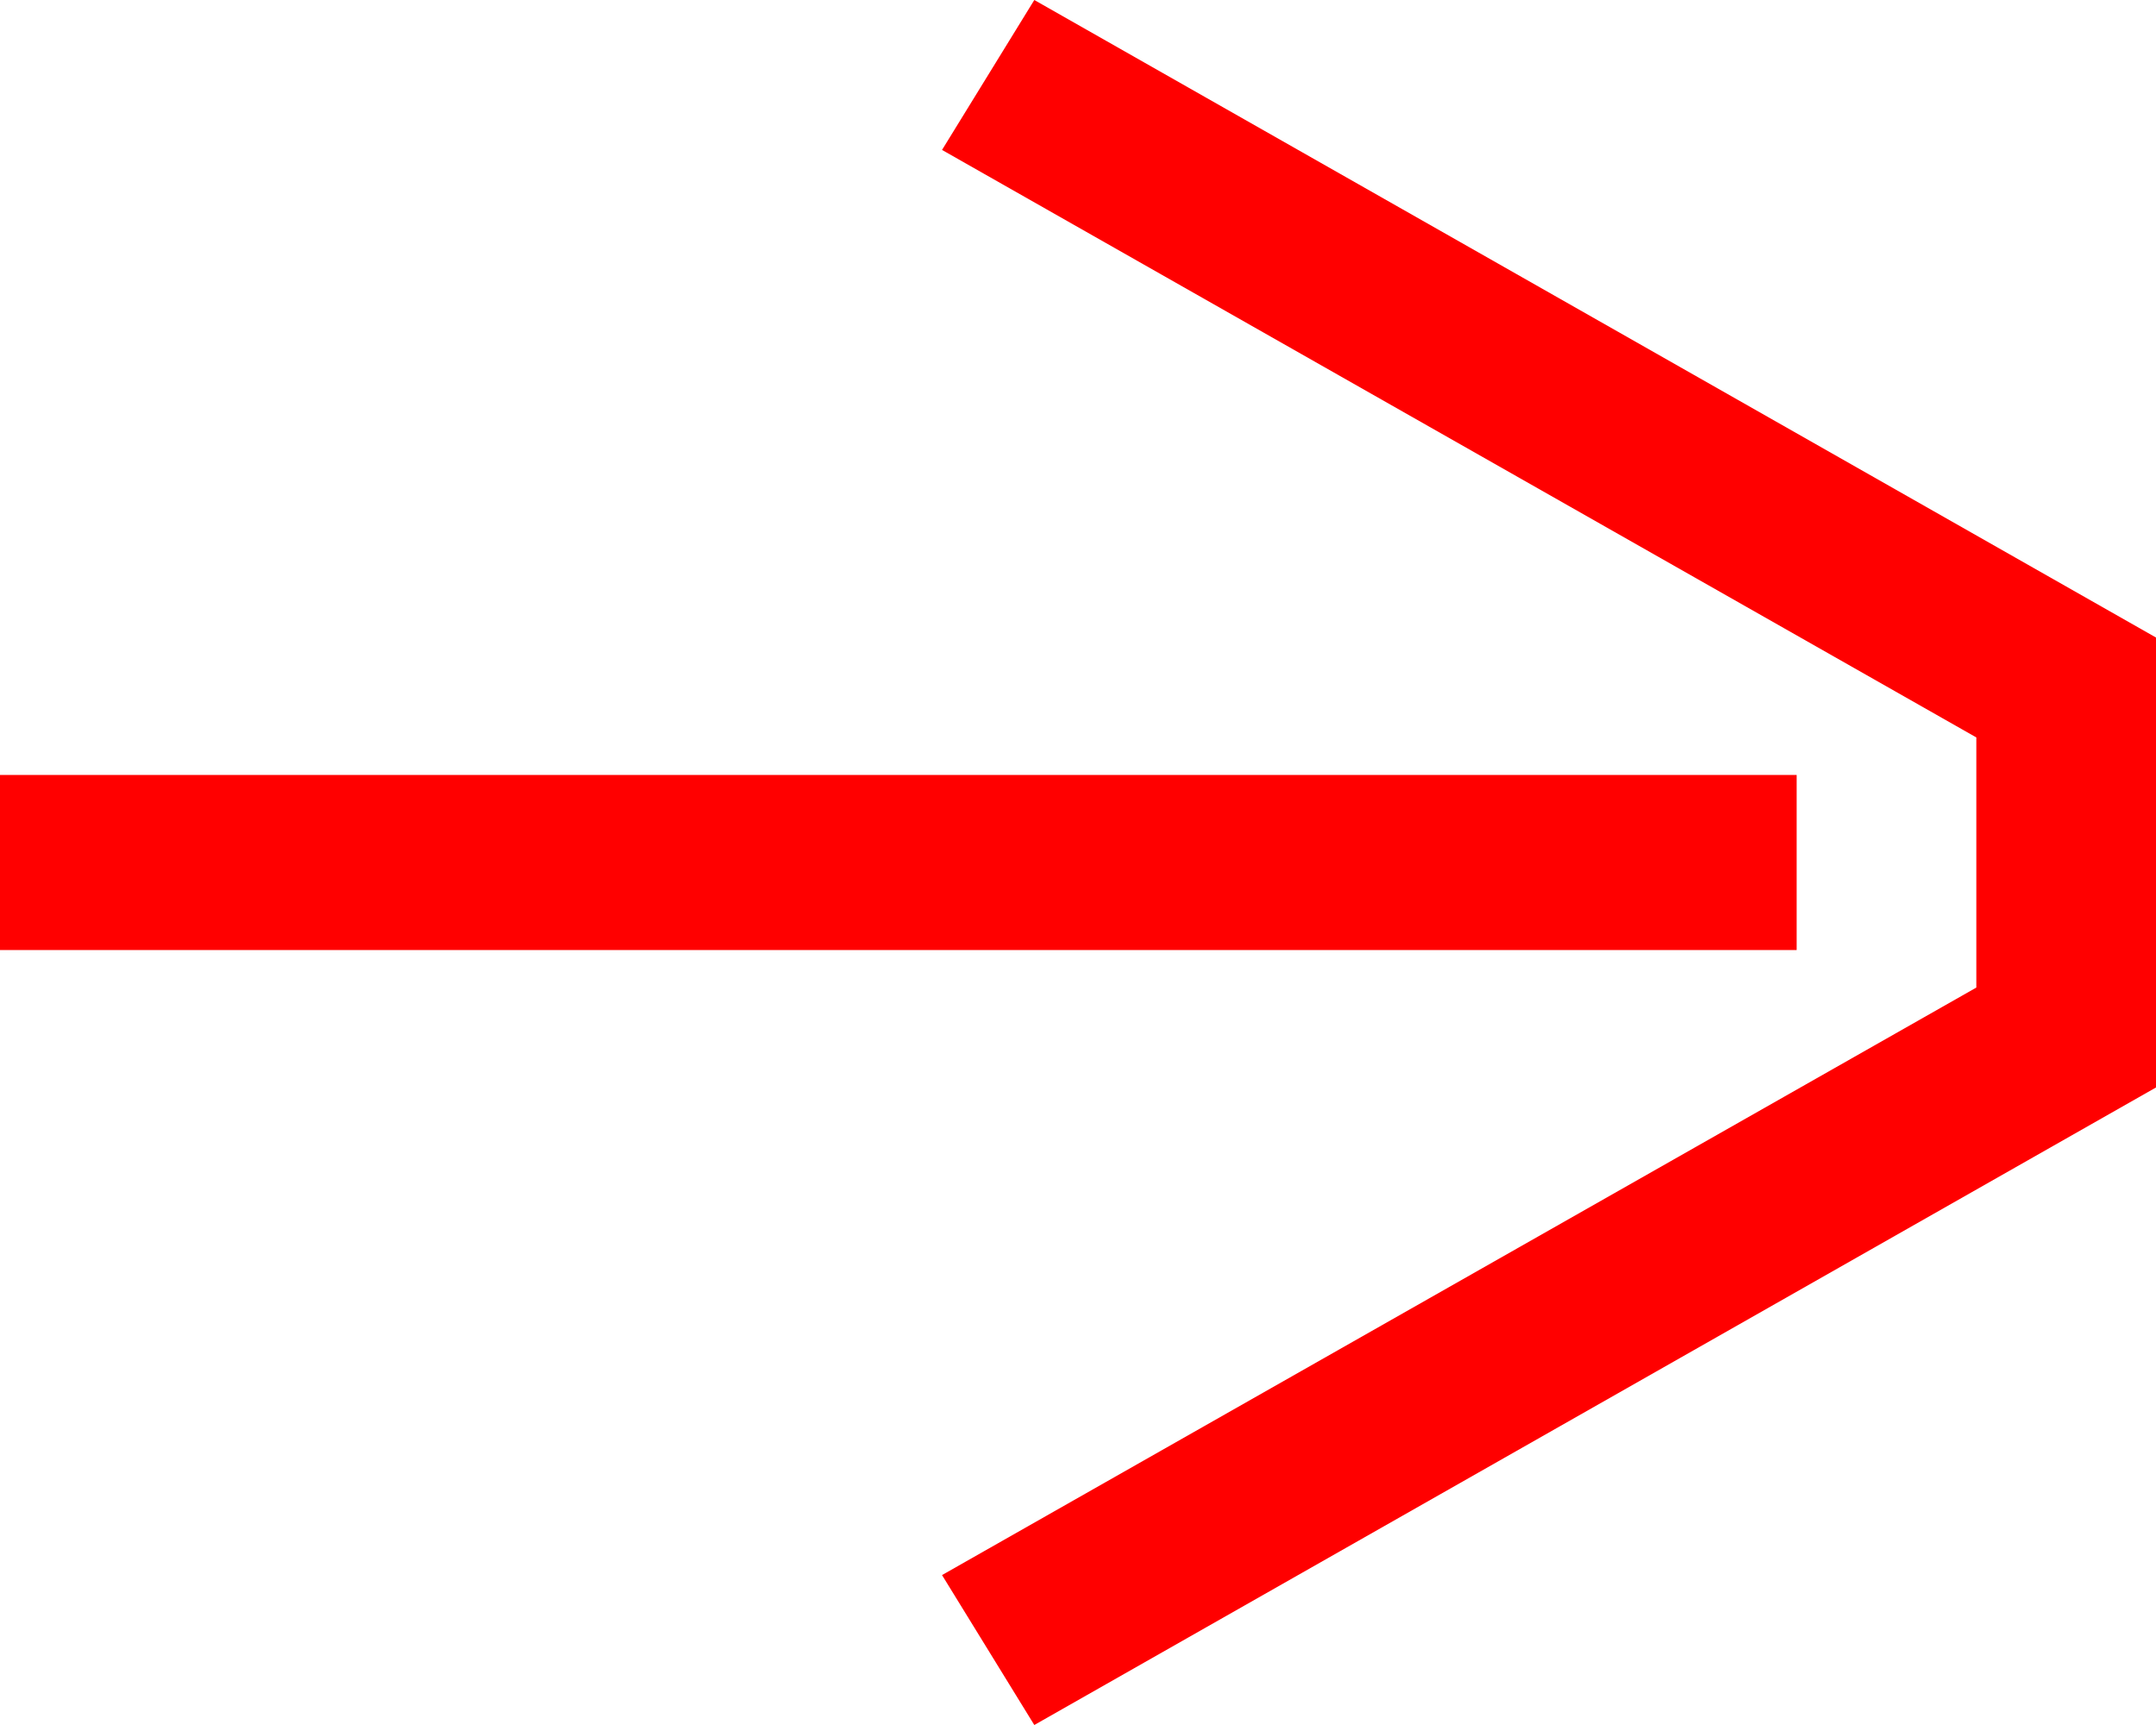
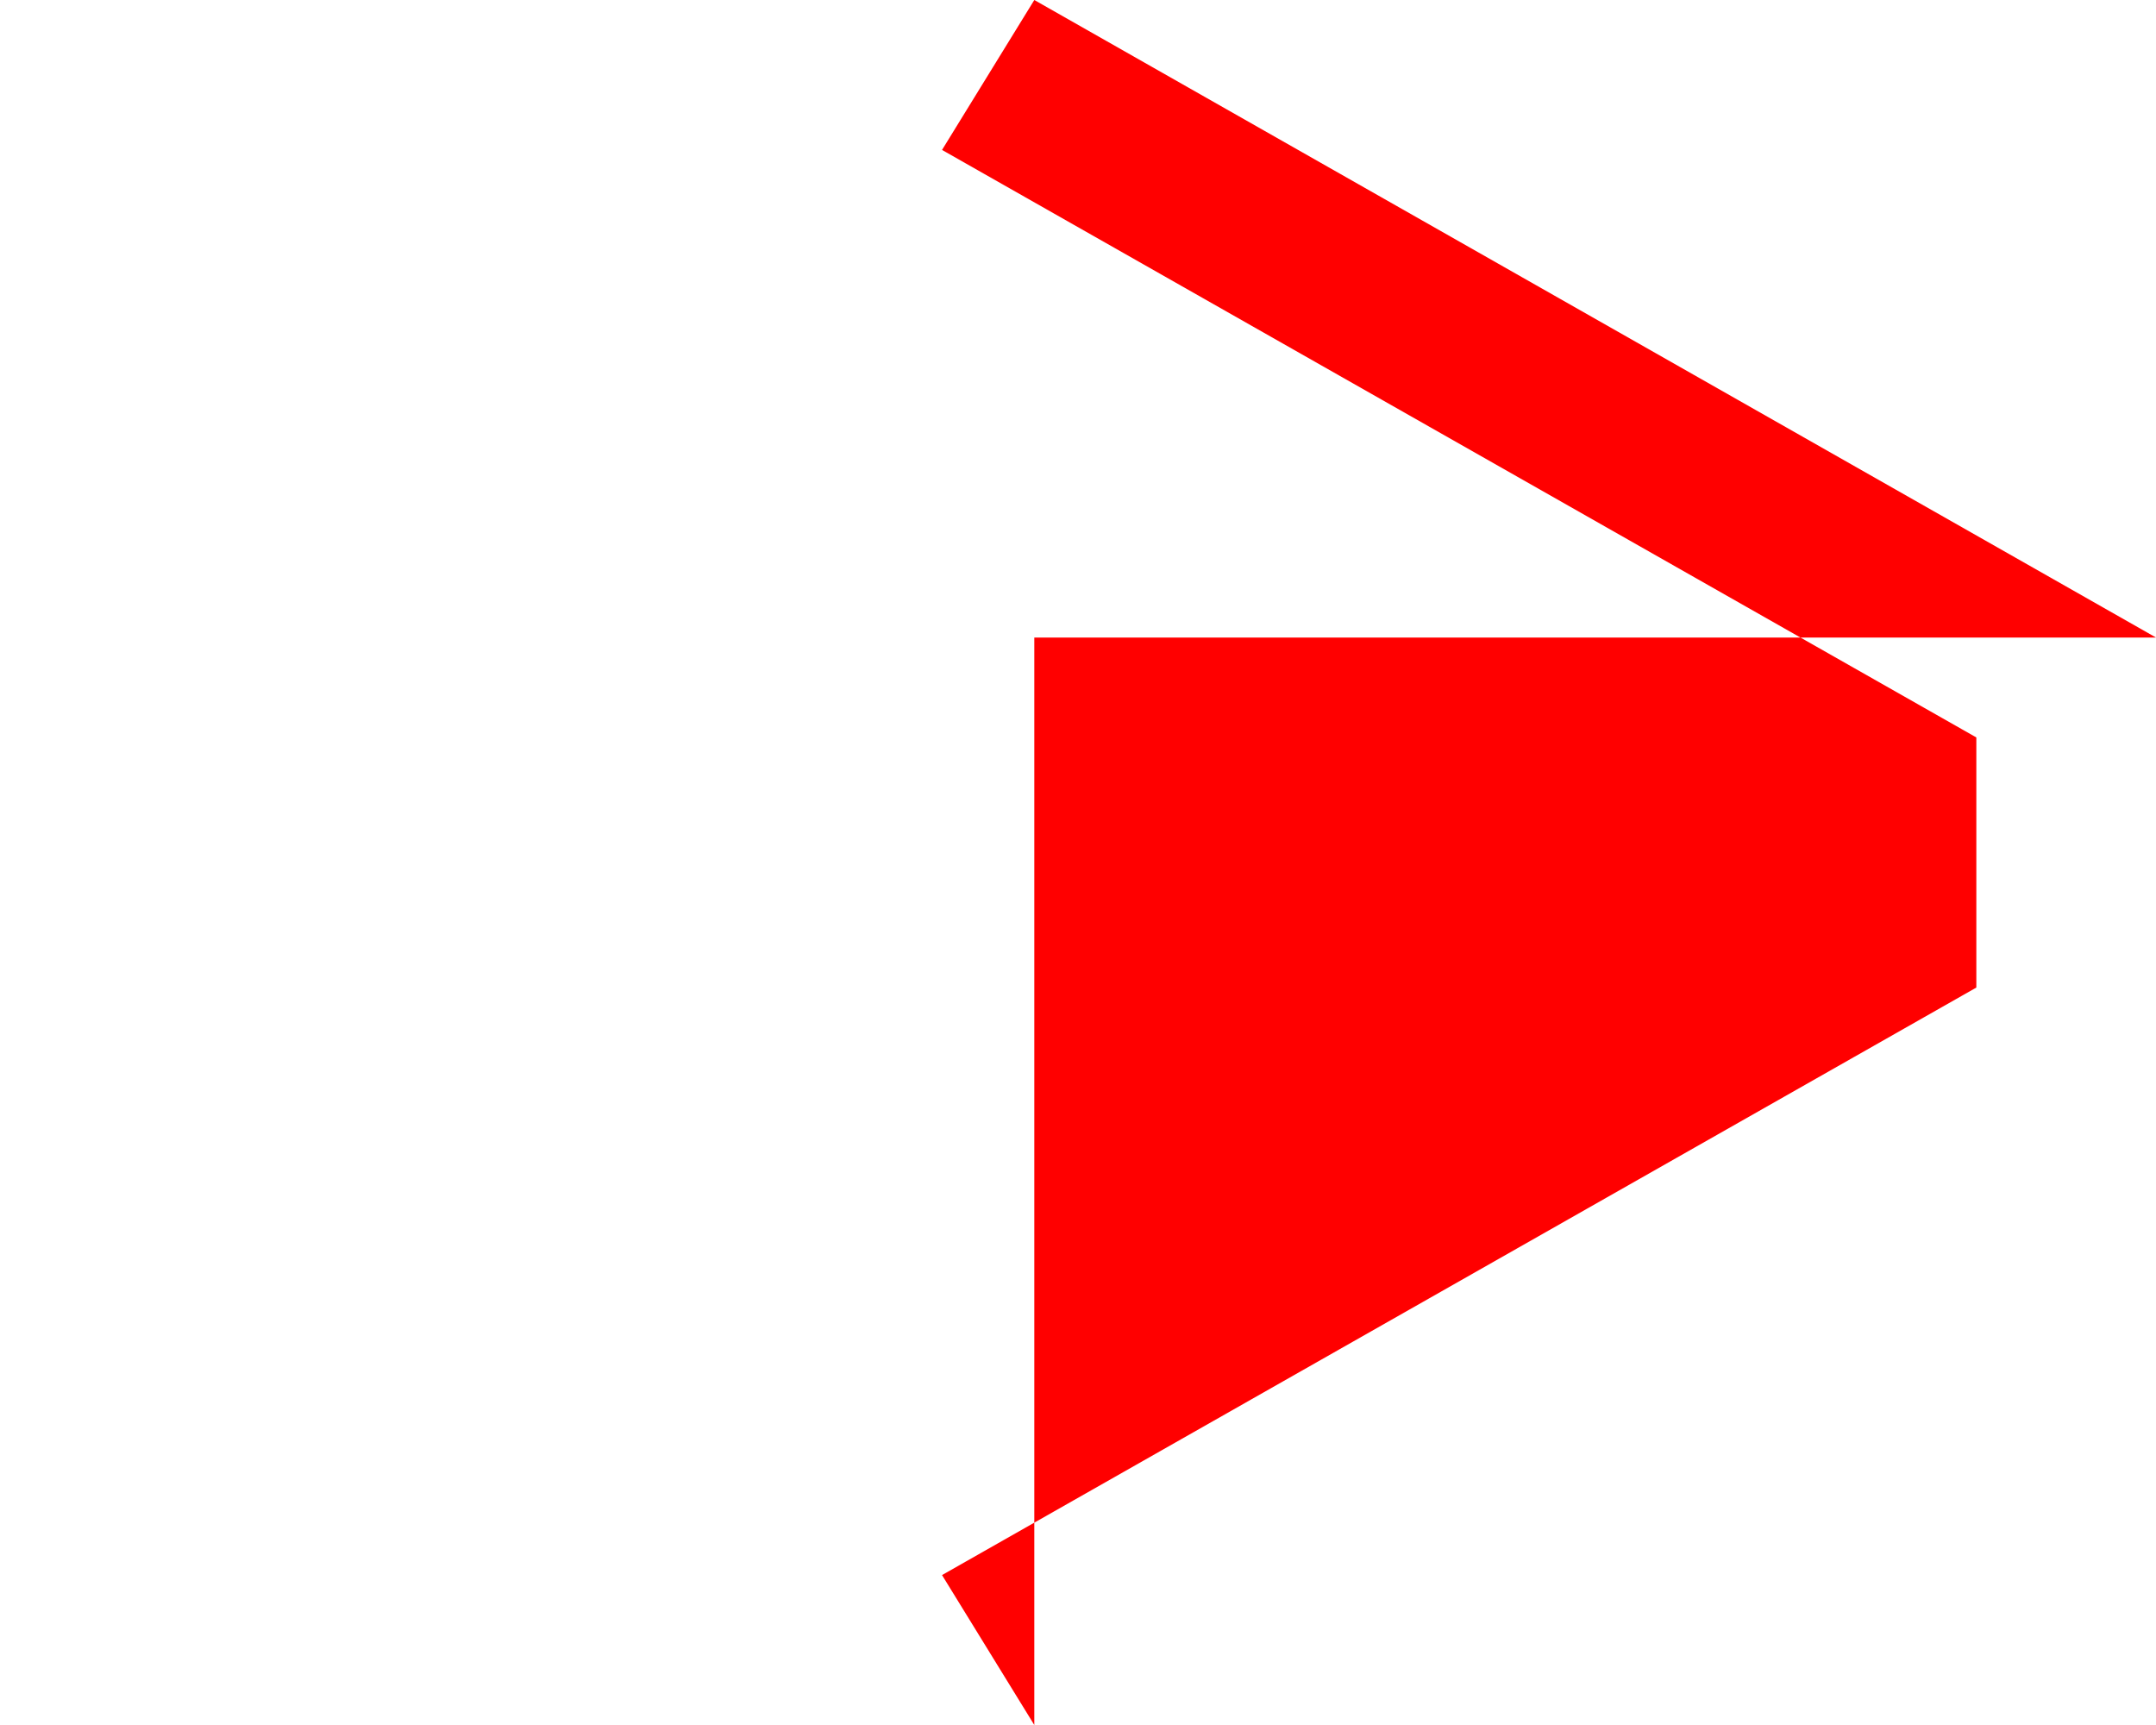
<svg xmlns="http://www.w3.org/2000/svg" width="15" height="12" viewBox="0 0 15 12" fill="none">
-   <path d="M0 5.391L5.46392e-08 6.609H12.5V5.391L0 5.391Z" fill="#FF0000" />
-   <path d="M15 4.435L7.196 0L6.554 1.043L13.75 5.13V6.87L6.554 10.957L7.196 12L15 7.565V4.435Z" fill="#FF0000" />
+   <path d="M15 4.435L7.196 0L6.554 1.043L13.75 5.13V6.87L6.554 10.957L7.196 12V4.435Z" fill="#FF0000" />
</svg>